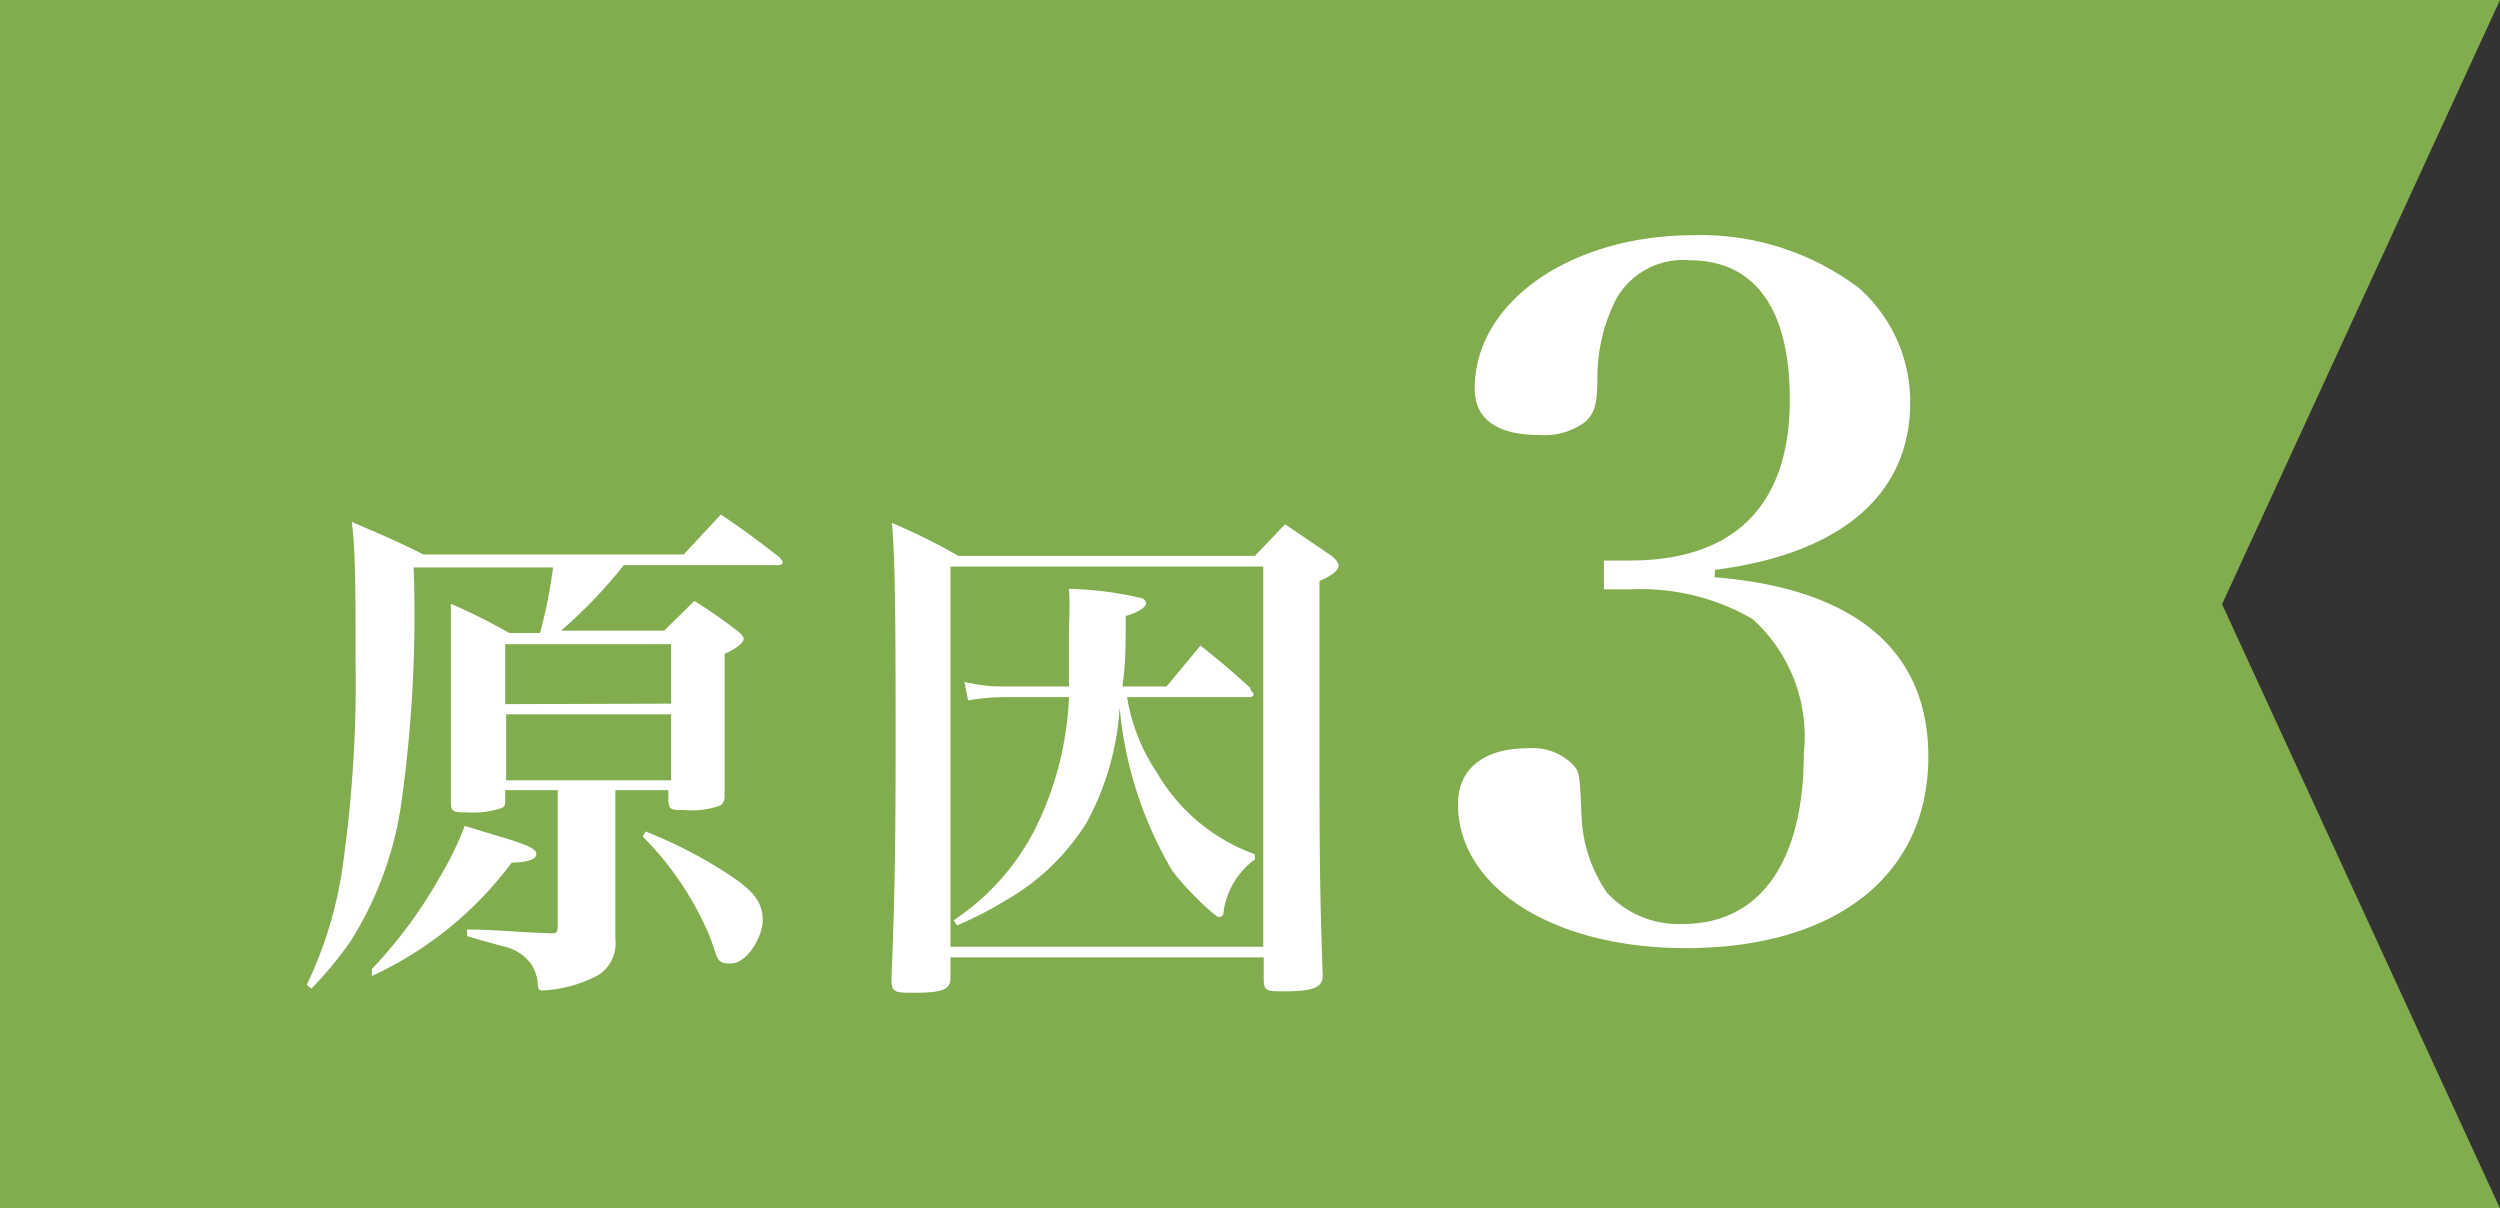
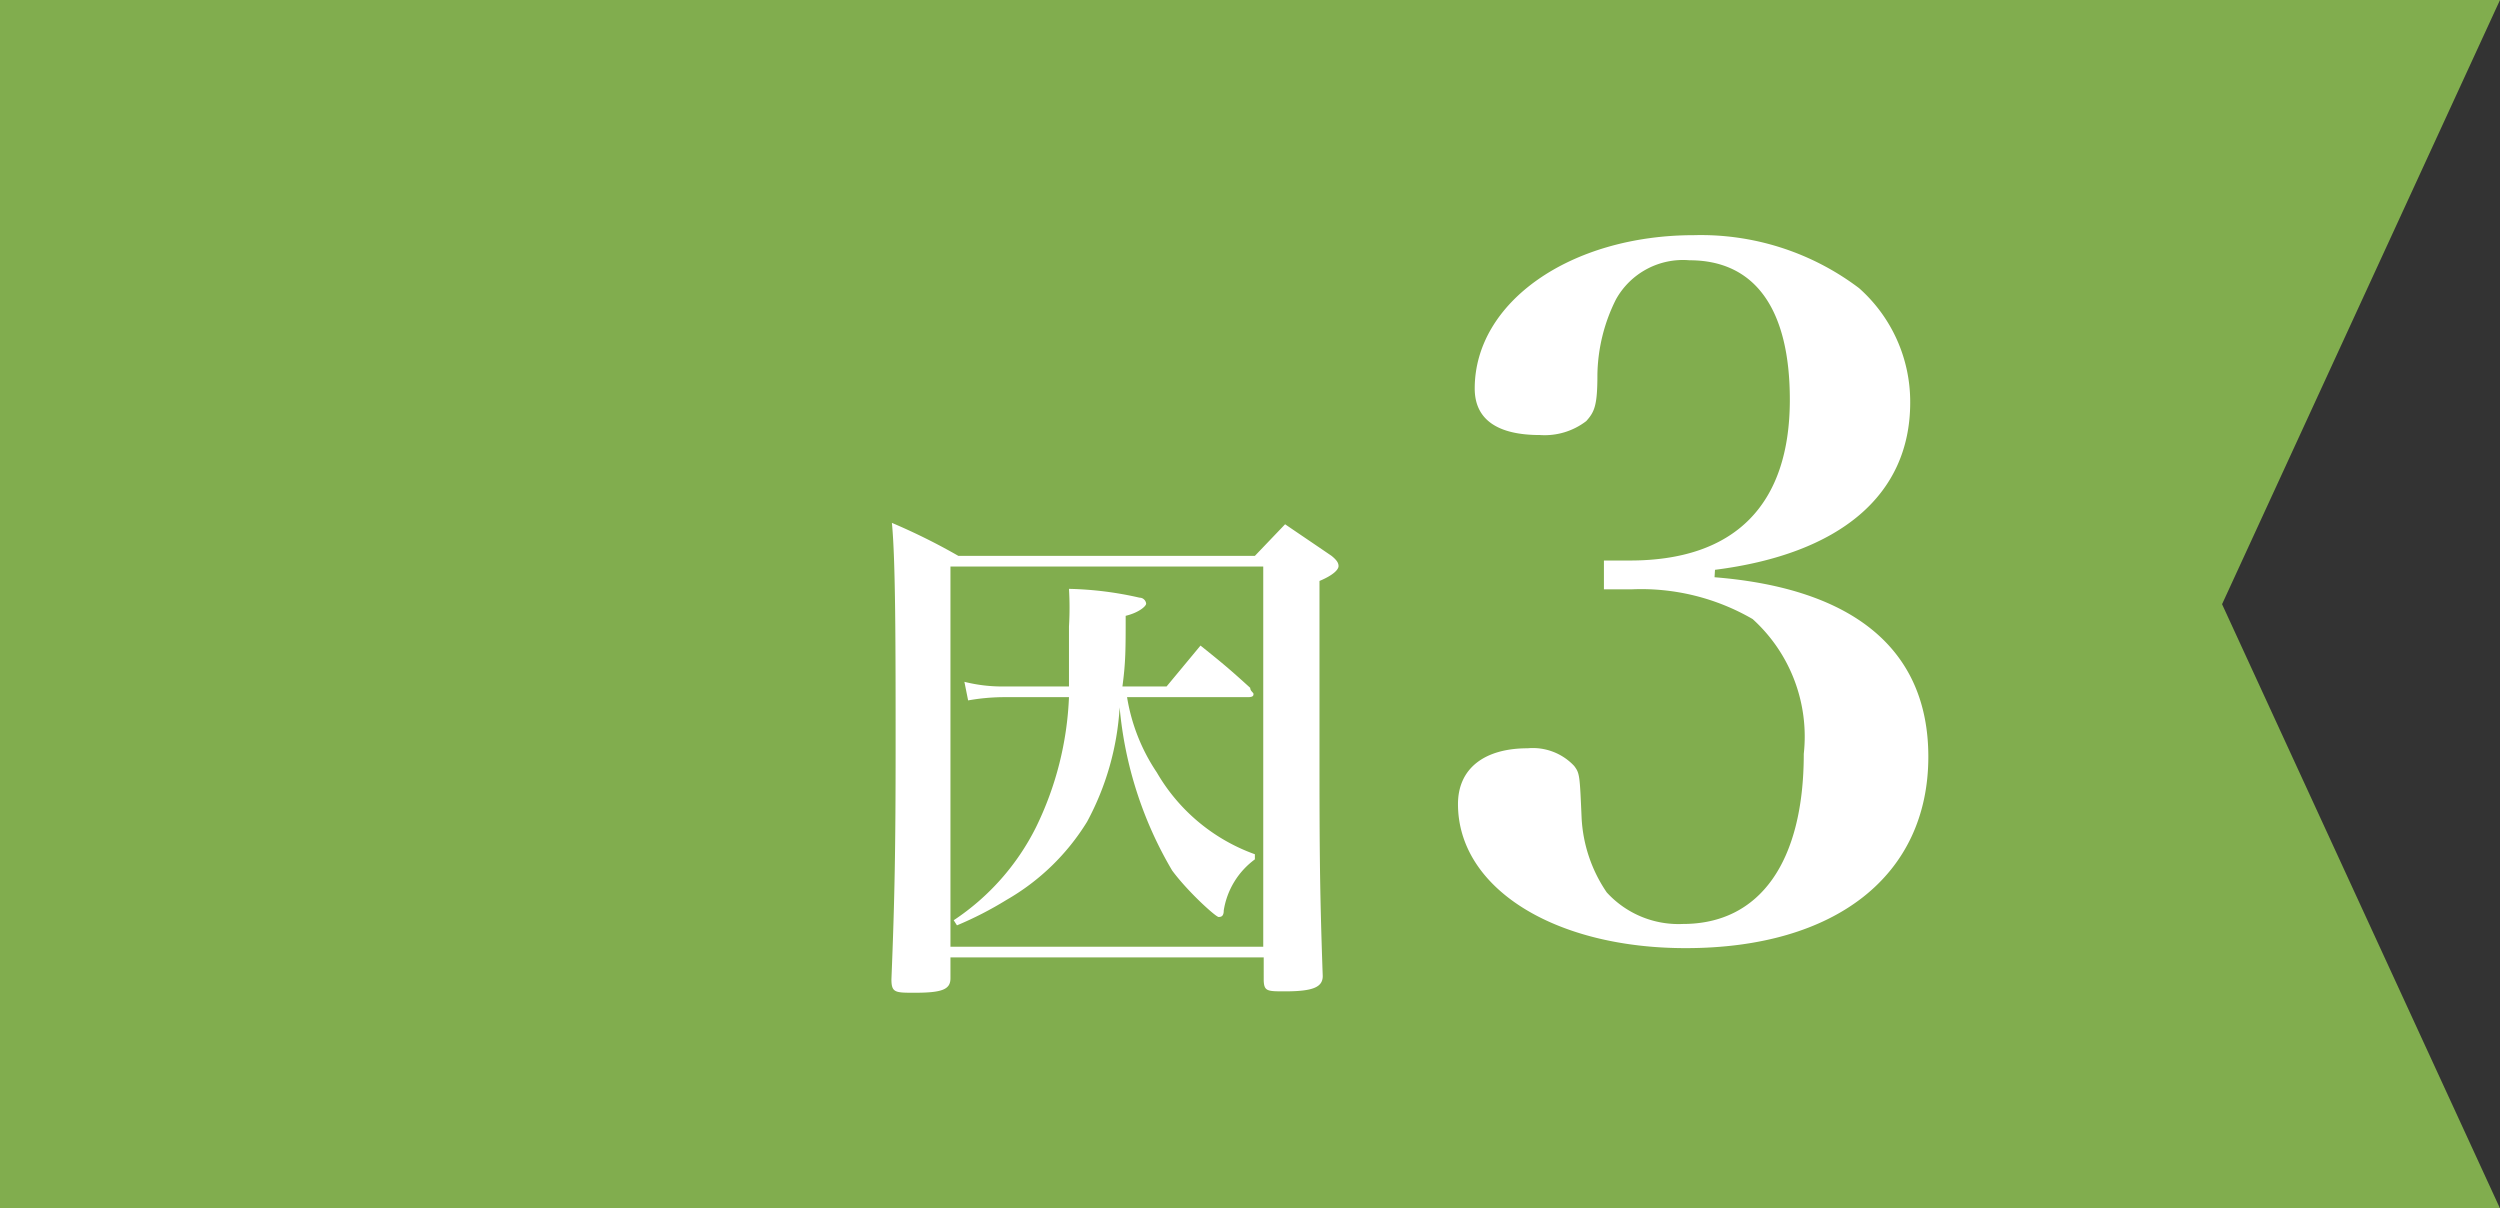
<svg xmlns="http://www.w3.org/2000/svg" viewBox="0 0 53.79 26">
  <rect x="0" y="0" width="53.79" height="26" fill="#333333" stroke="none" />
  <defs>
    <style>.cls-1{fill:#81ad4e;}.cls-2{fill:#fff;}</style>
  </defs>
  <title>アセット 7</title>
  <g id="レイヤー_2" data-name="レイヤー 2">
    <g id="sp">
      <polygon class="cls-1" points="53.79 26 0 26 0 0 53.79 0 47.81 13 53.79 26" />
-       <path class="cls-2" d="M13.24,18.58c0,.5,0,.85,0,1.61a.82.82,0,0,1-.35.78,2.83,2.83,0,0,1-1.19.34c-.09,0-.12,0-.13-.14a.88.88,0,0,0-.15-.44,1,1,0,0,0-.6-.37l-.47-.13-.3-.09V20c.65,0,.88.05,1.8.08h0c.12,0,.15,0,.15-.18V17H10.87v.19c0,.11,0,.17-.09.2a1.92,1.92,0,0,1-.71.09c-.31,0-.37,0-.37-.24,0-.89,0-1.87,0-2.77,0-.61,0-1,0-1.48a13.35,13.35,0,0,1,1.26.63h.66a10.92,10.92,0,0,0,.28-1.41h-3a29,29,0,0,1-.28,5.17,7.56,7.56,0,0,1-1.09,2.89,8,8,0,0,1-.83,1l-.1-.08a8.76,8.76,0,0,0,.8-2.75,28,28,0,0,0,.25-4.27c0-1.52,0-2.28-.08-2.94.67.29.88.37,1.54.7h5.6l.8-.86c.56.38.73.51,1.26.92,0,0,.07.08.07.1s0,.07-.12.07H13.42a10.26,10.26,0,0,1-1.35,1.41h2.22l.65-.64a11,11,0,0,1,.92.64c.1.08.14.13.14.18s-.08.17-.41.32v.65c0,.18,0,.83,0,2.39a.24.24,0,0,1-.09.22,1.8,1.8,0,0,1-.76.1c-.29,0-.35,0-.36-.21V17H13.24ZM8,20.85a9.81,9.81,0,0,0,1.44-1.94A7,7,0,0,0,10,17.77l.69.21c.62.18.85.28.85.39s-.14.18-.53.19A7.83,7.83,0,0,1,8,21Zm6.44-5.71V13.86H10.87v1.29Zm-3.55.23v1.42h3.55V15.37Zm3,2.52a9.83,9.83,0,0,1,1.9,1c.45.31.62.55.62.91s-.34.93-.68.93-.26-.08-.48-.63A6.71,6.71,0,0,0,13.83,18Z" />
      <path class="cls-2" d="M20.45,21.05c0,.24-.18.31-.77.31-.42,0-.5,0-.5-.29.07-1.72.09-2.86.09-5s0-4-.08-4.82a13.38,13.38,0,0,1,1.43.71H27l.65-.68c.44.3.56.38,1,.68.11.09.15.15.15.22s-.1.19-.41.32v3.31c0,2.29,0,3.21.07,5.19,0,.24-.21.33-.81.33-.38,0-.45,0-.46-.23V20.6H20.45Zm0-.68h6.73V12.19H20.45ZM24.25,15a4.06,4.06,0,0,0,.64,1.62A4,4,0,0,0,27,18.38v.11a1.69,1.69,0,0,0-.67,1.1c0,.12-.05.14-.11.14s-.66-.54-1-1a8.37,8.37,0,0,1-1.13-3.51,5.91,5.91,0,0,1-.7,2.46,4.89,4.89,0,0,1-1.73,1.68,7.68,7.68,0,0,1-1.07.55l-.07-.11a5.17,5.17,0,0,0,1.77-2A7,7,0,0,0,23,15H21.61a4.49,4.49,0,0,0-.78.07l-.08-.4a3.33,3.33,0,0,0,.86.1H23c0-.53,0-.74,0-1.29a6.76,6.76,0,0,0,0-.81,7.41,7.41,0,0,1,1.52.19c.09,0,.14.08.14.13s-.15.19-.44.26c0,.73,0,1-.07,1.52h.95l.73-.88c.5.4.64.52,1.07.91,0,.07.07.1.07.13s0,.07-.12.07Z" />
      <path class="cls-2" d="M36.89,12.42c3,.24,4.6,1.56,4.6,3.86,0,2.56-2,4.12-5.22,4.12-2.84,0-4.9-1.3-4.9-3.1,0-.76.56-1.2,1.5-1.2a1.22,1.22,0,0,1,1,.38c.12.16.12.2.16,1.12a3.12,3.12,0,0,0,.54,1.6,2.09,2.09,0,0,0,1.64.68c1.66,0,2.6-1.34,2.6-3.66a3.41,3.41,0,0,0-1.1-2.9,4.78,4.78,0,0,0-2.6-.64h-.6v-.62h.56c2.26,0,3.44-1.2,3.44-3.46,0-1.94-.74-3-2.16-3a1.65,1.65,0,0,0-1.58.84,3.73,3.73,0,0,0-.4,1.62c0,.66-.06.8-.24,1a1.47,1.47,0,0,1-1,.3c-.92,0-1.4-.34-1.4-1,0-1.86,2.06-3.3,4.72-3.3A5.64,5.64,0,0,1,40,6.2a3.27,3.27,0,0,1,1.1,2.46c0,2-1.52,3.26-4.2,3.6Z" />
    </g>
  </g>
</svg>